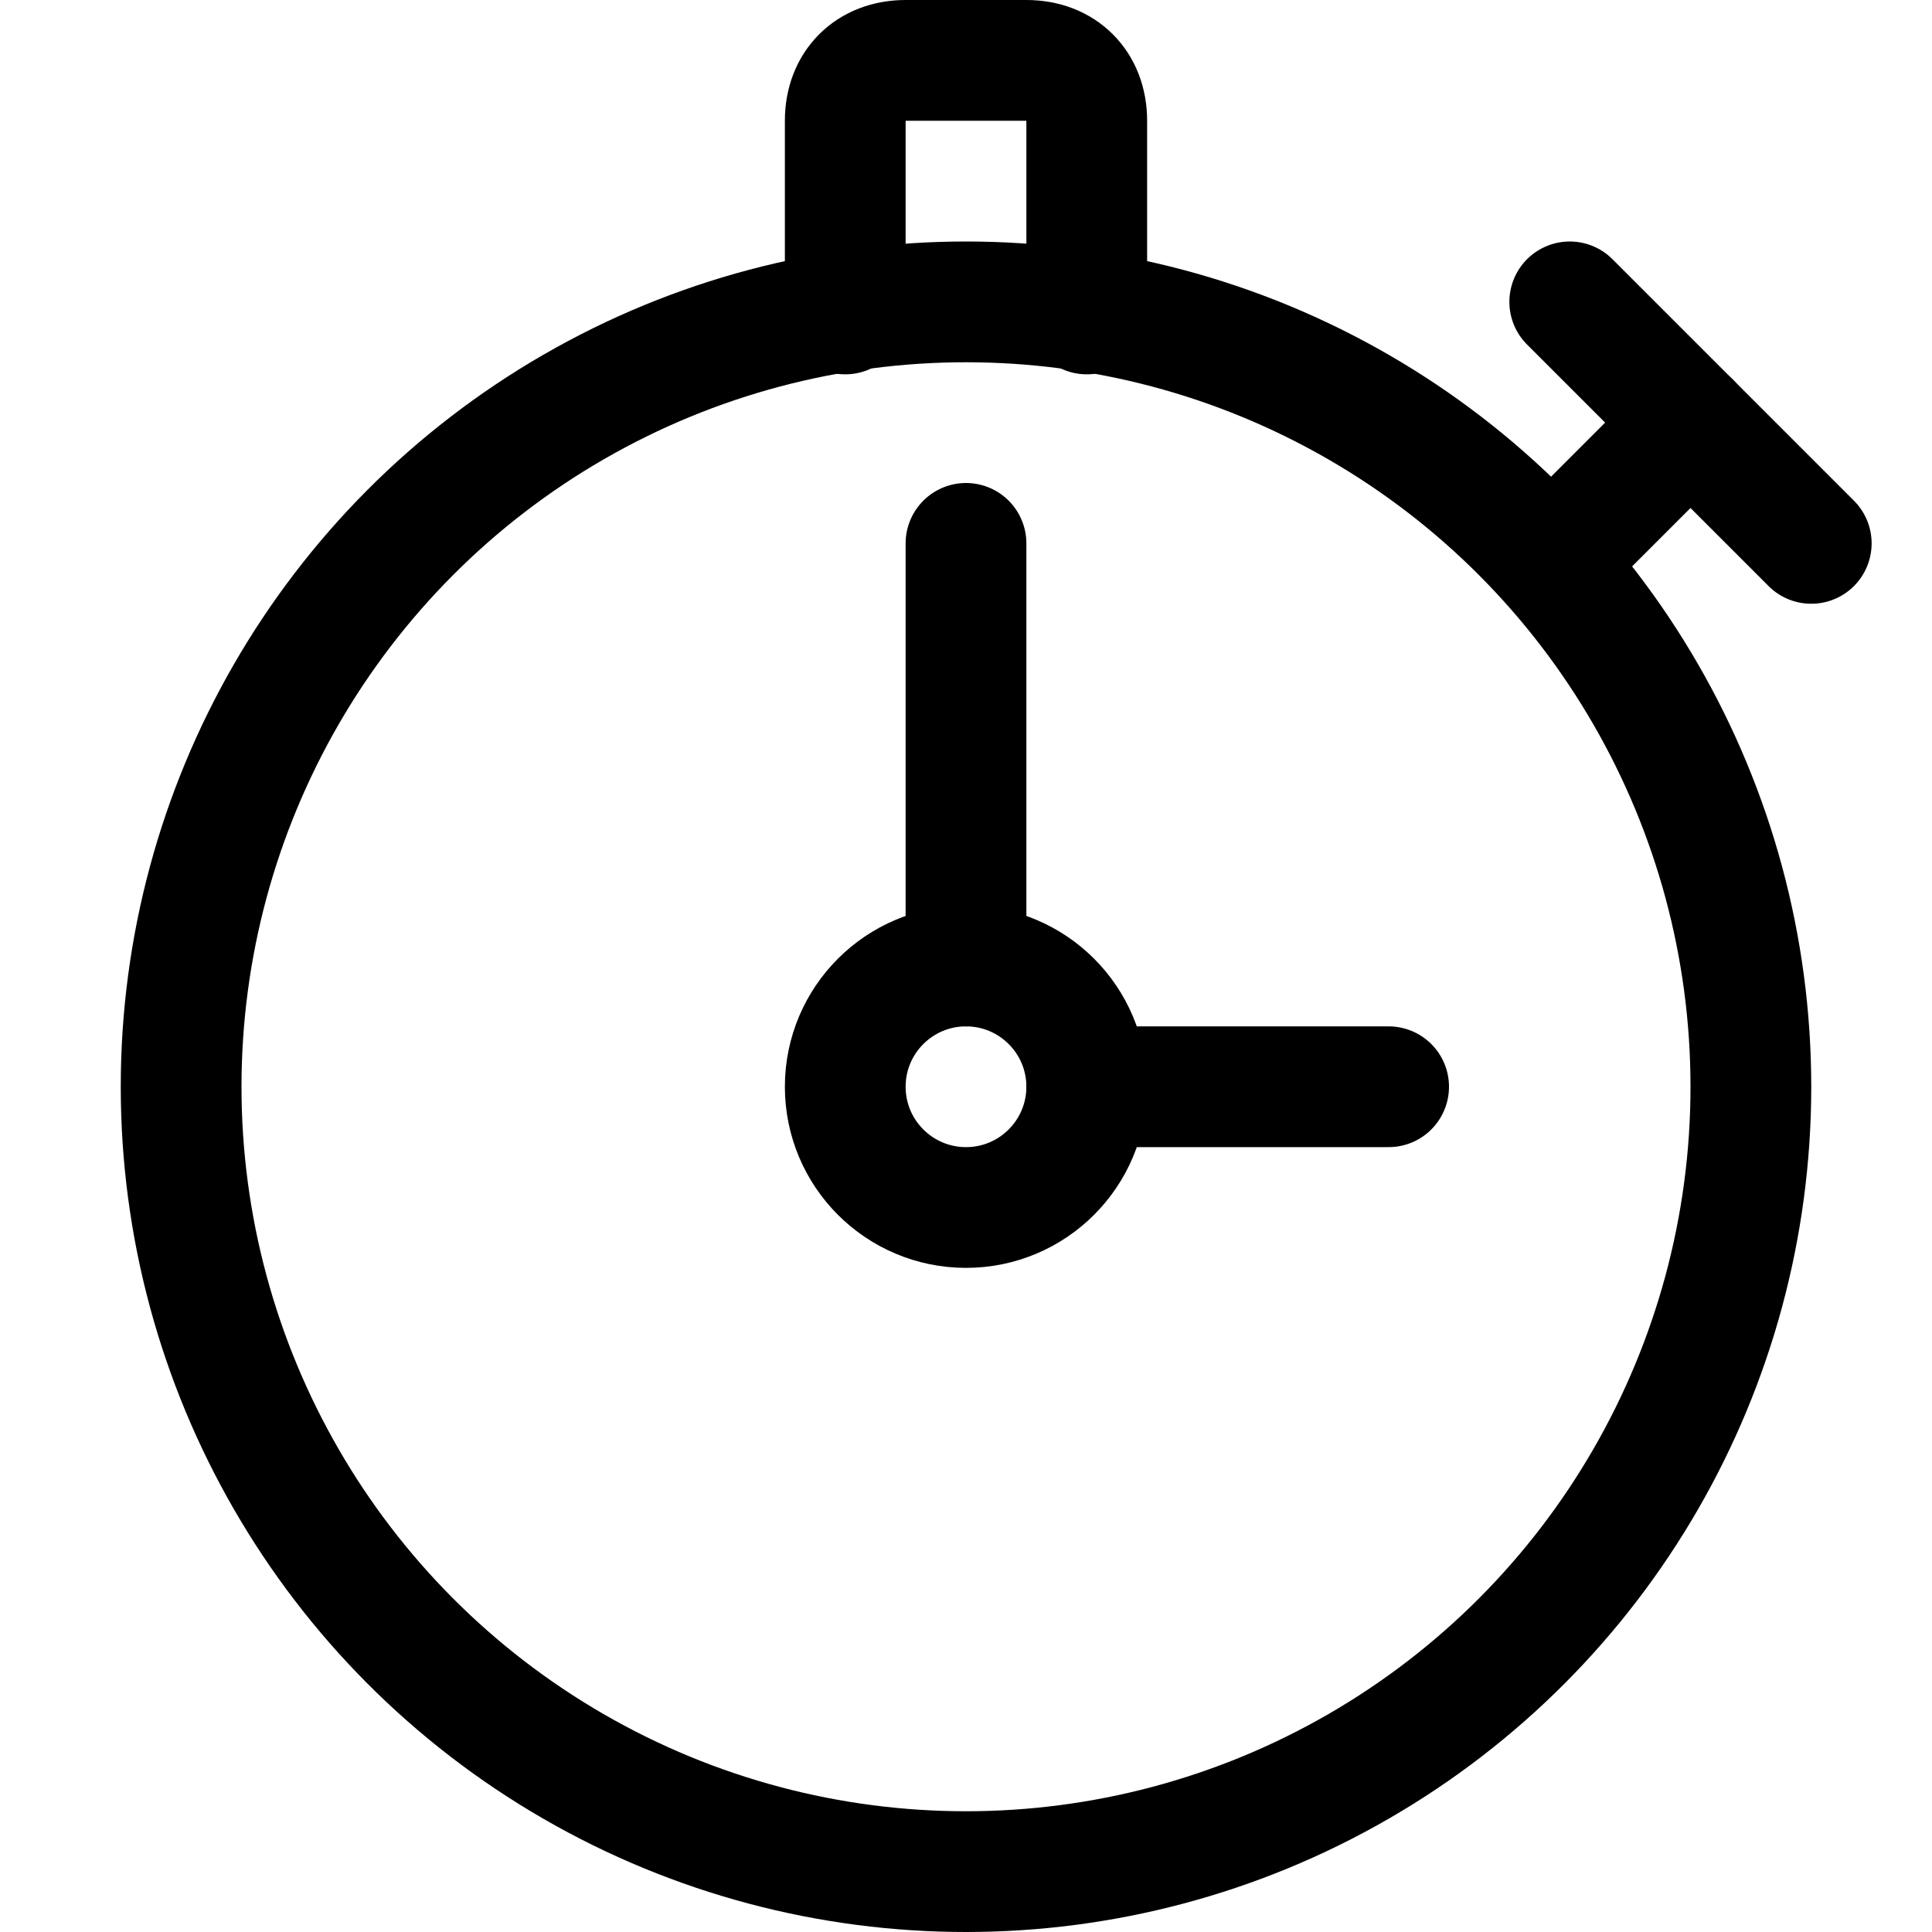
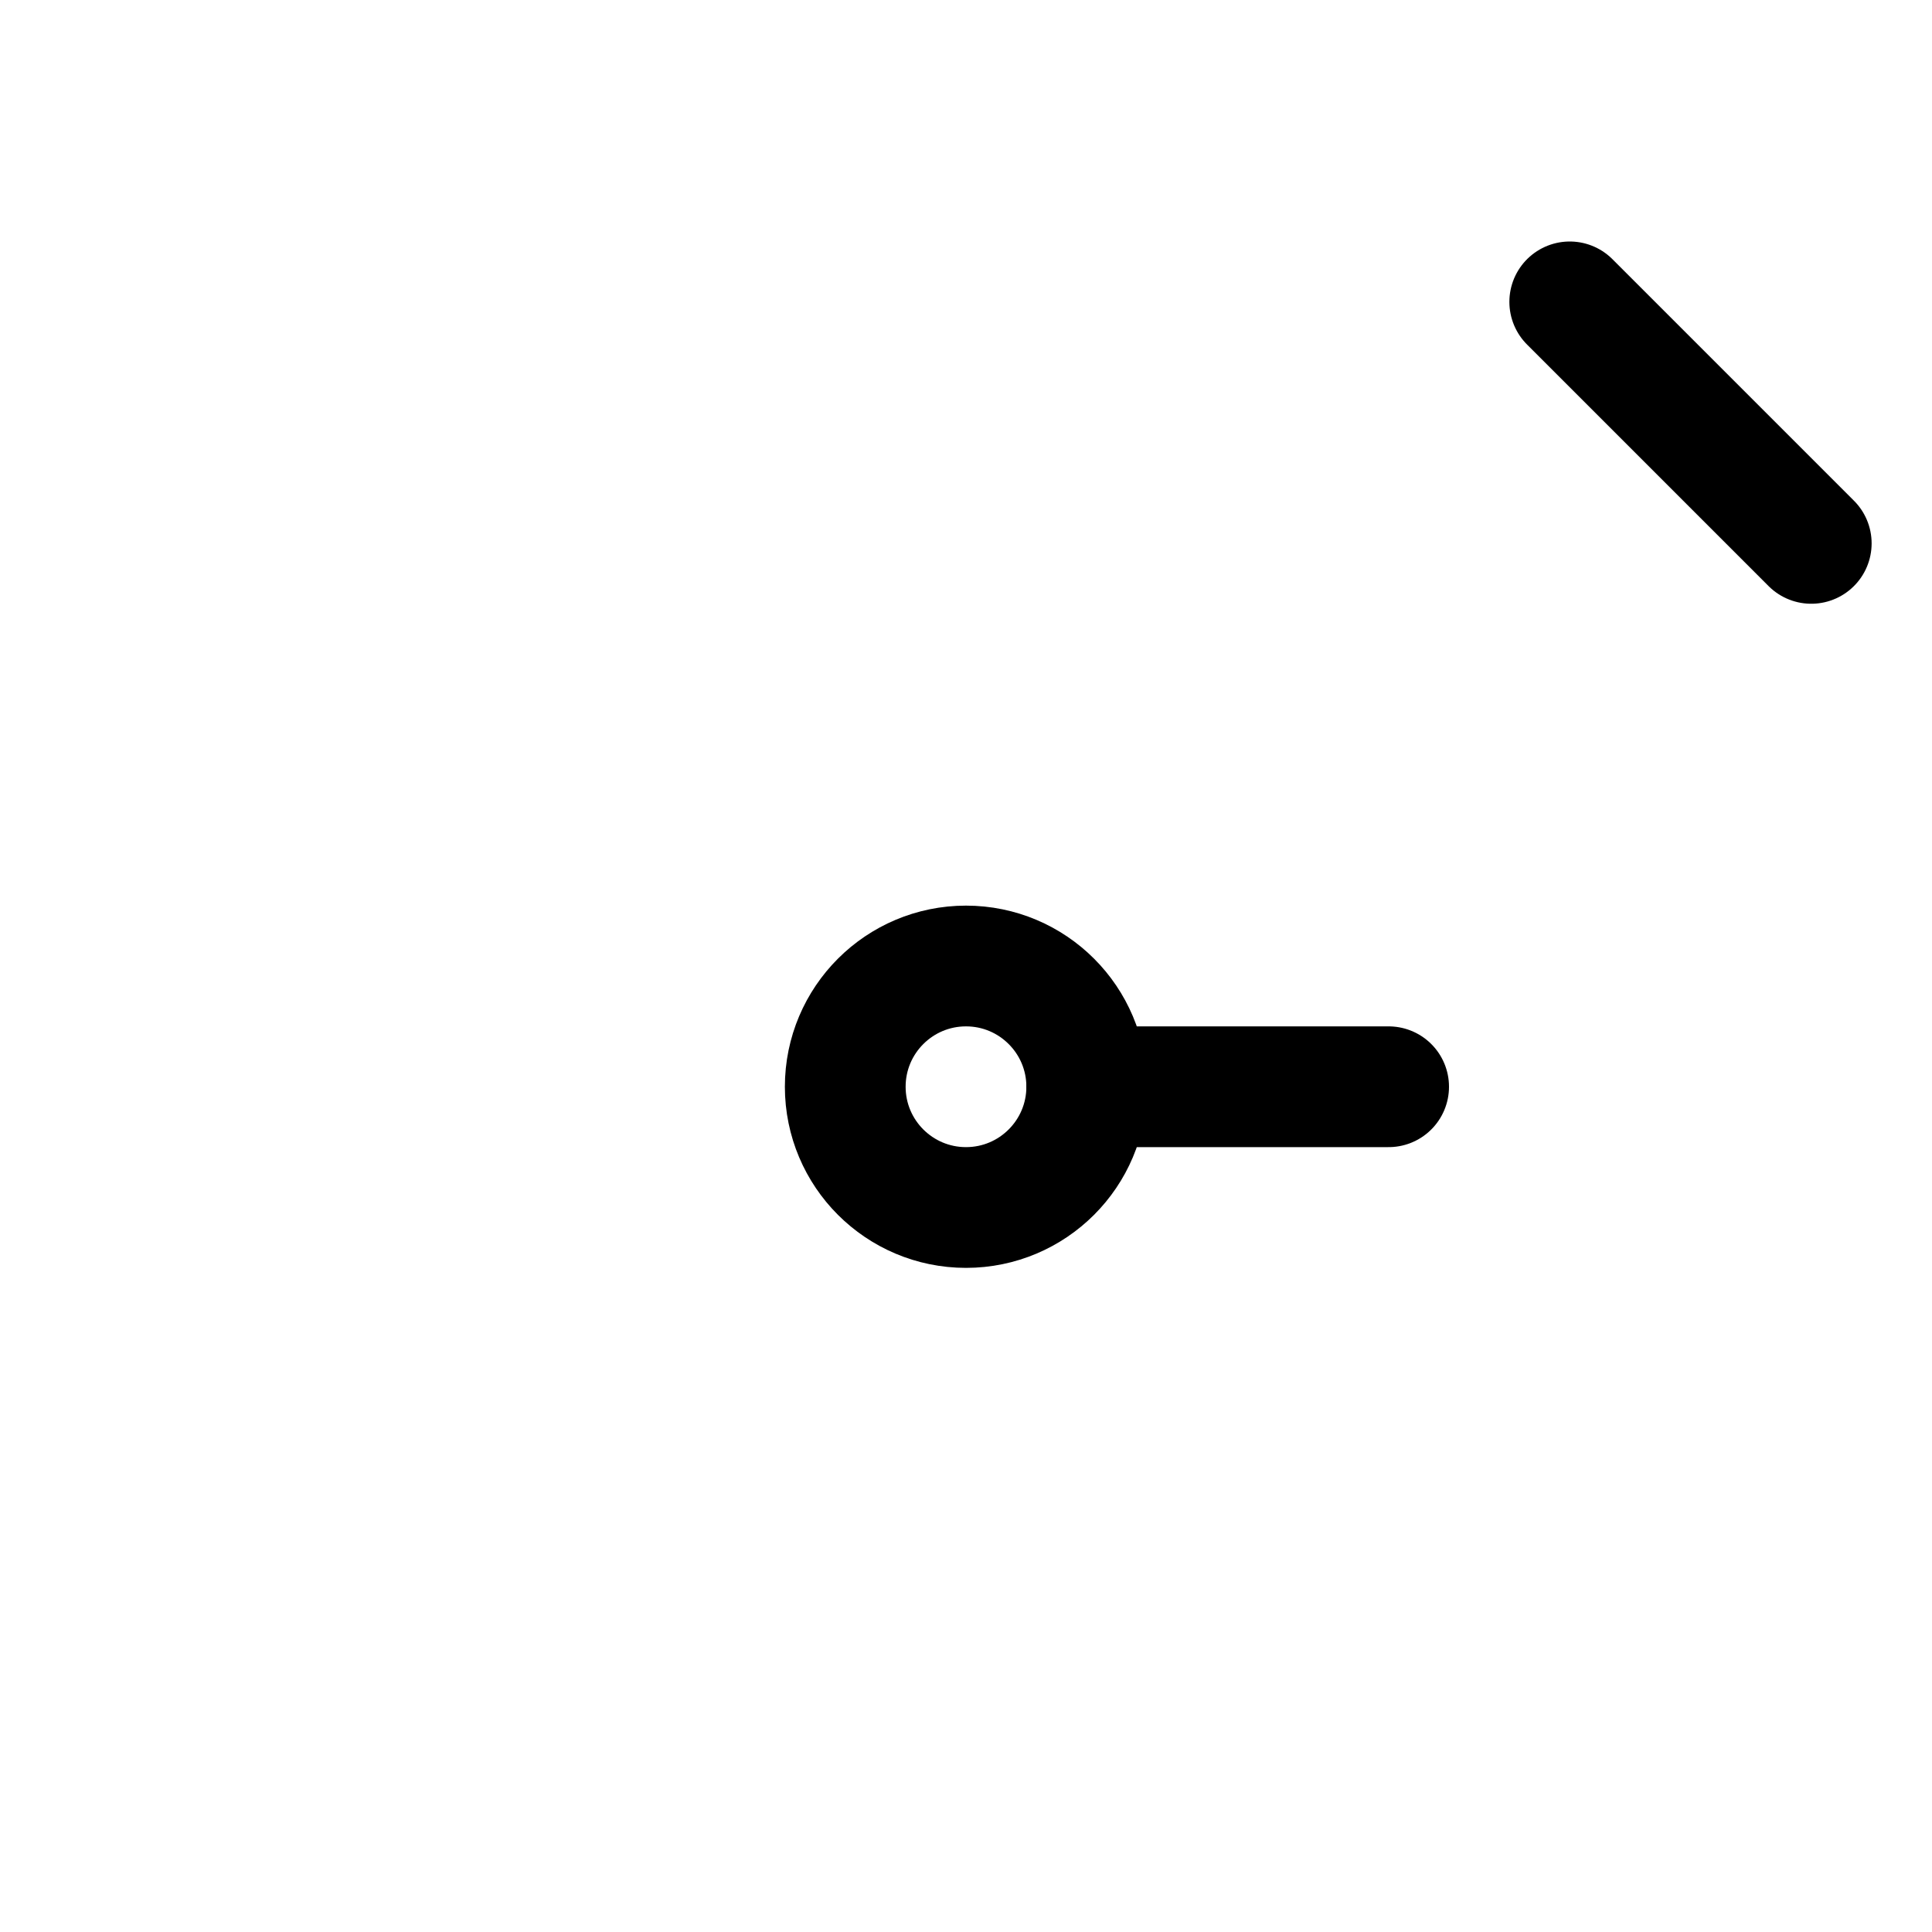
<svg xmlns="http://www.w3.org/2000/svg" version="1.1" id="Icons" viewBox="0 0 32 32" xml:space="preserve">
  <style type="text/css">
	.st0{fill:none;stroke:#000000;stroke-width:2;stroke-linecap:round;stroke-linejoin:round;stroke-miterlimit:10;}
</style>
-   <circle class="st0" cx="16" cy="18" r="13" />
  <circle class="st0" cx="16" cy="18" r="2" />
-   <line class="st0" x1="16" y1="9" x2="16" y2="16" />
  <line class="st0" x1="23" y1="18" x2="18" y2="18" />
-   <line class="st0" x1="26" y1="9" x2="28" y2="7" />
  <line class="st0" x1="26" y1="5" x2="30" y2="9" />
-   <path class="st0" d="M14,5.2V2c0-0.6,0.4-1,1-1h2c0.6,0,1,0.4,1,1v3.2" />
</svg>